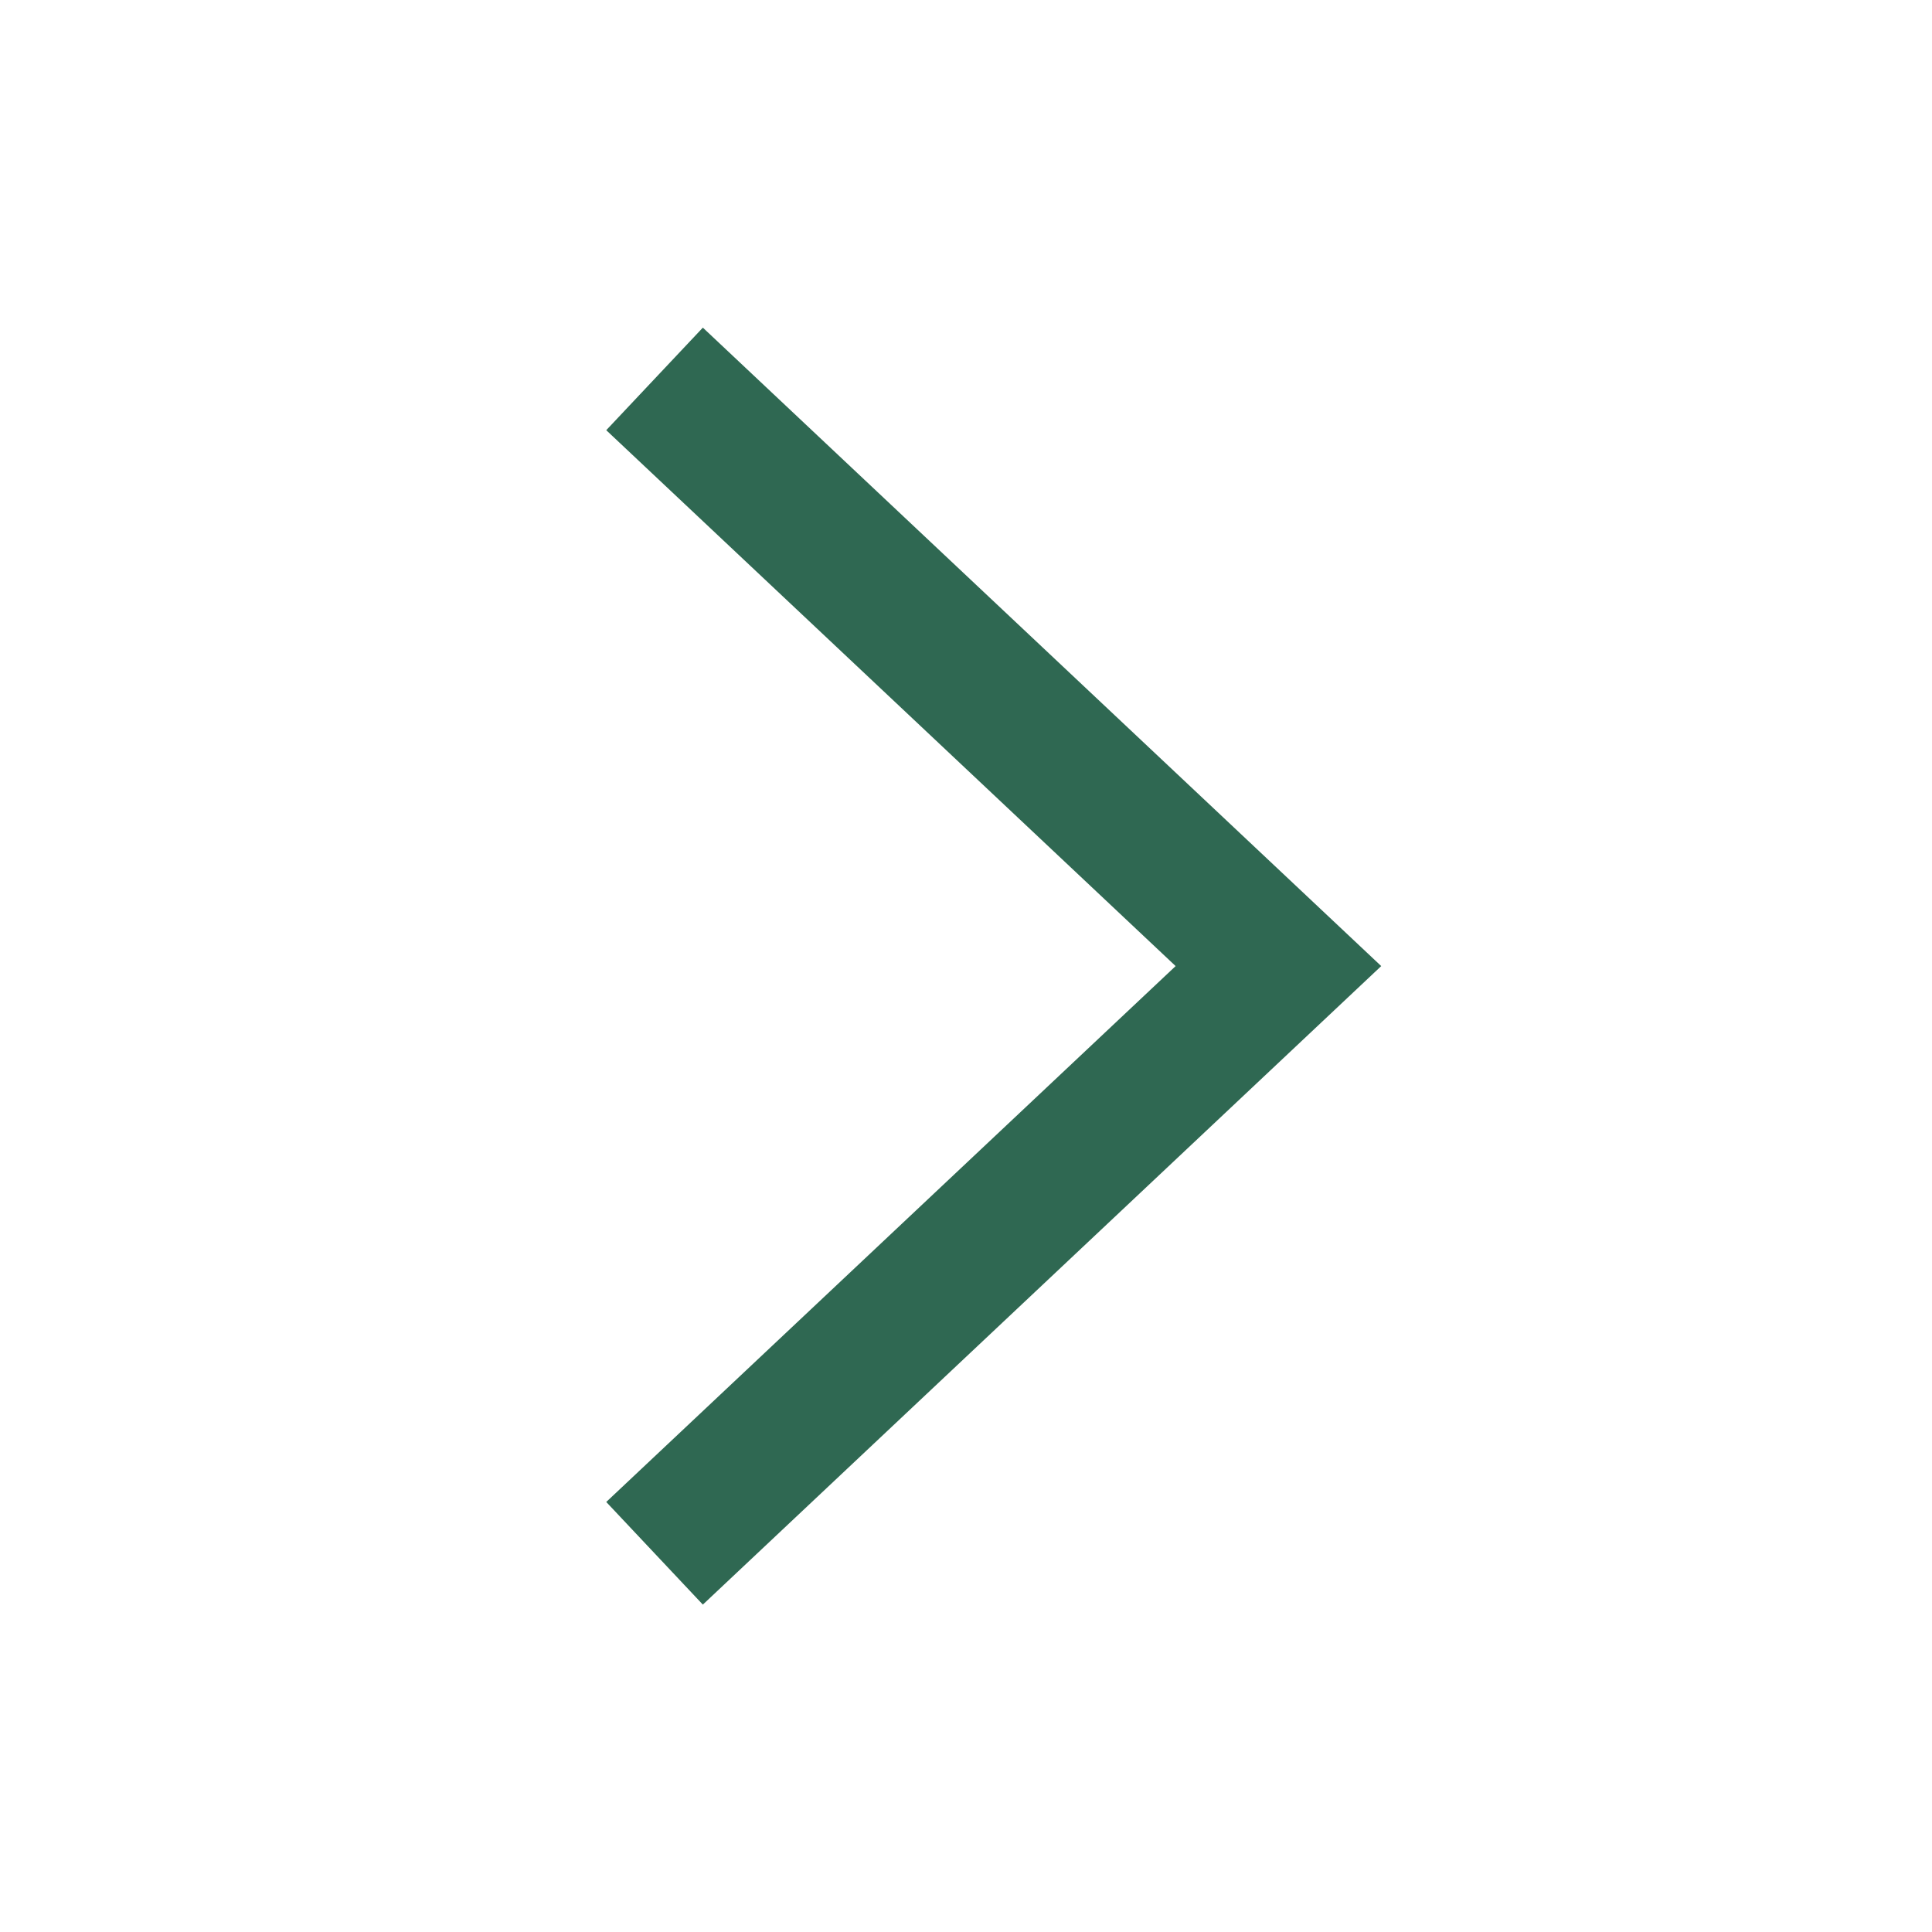
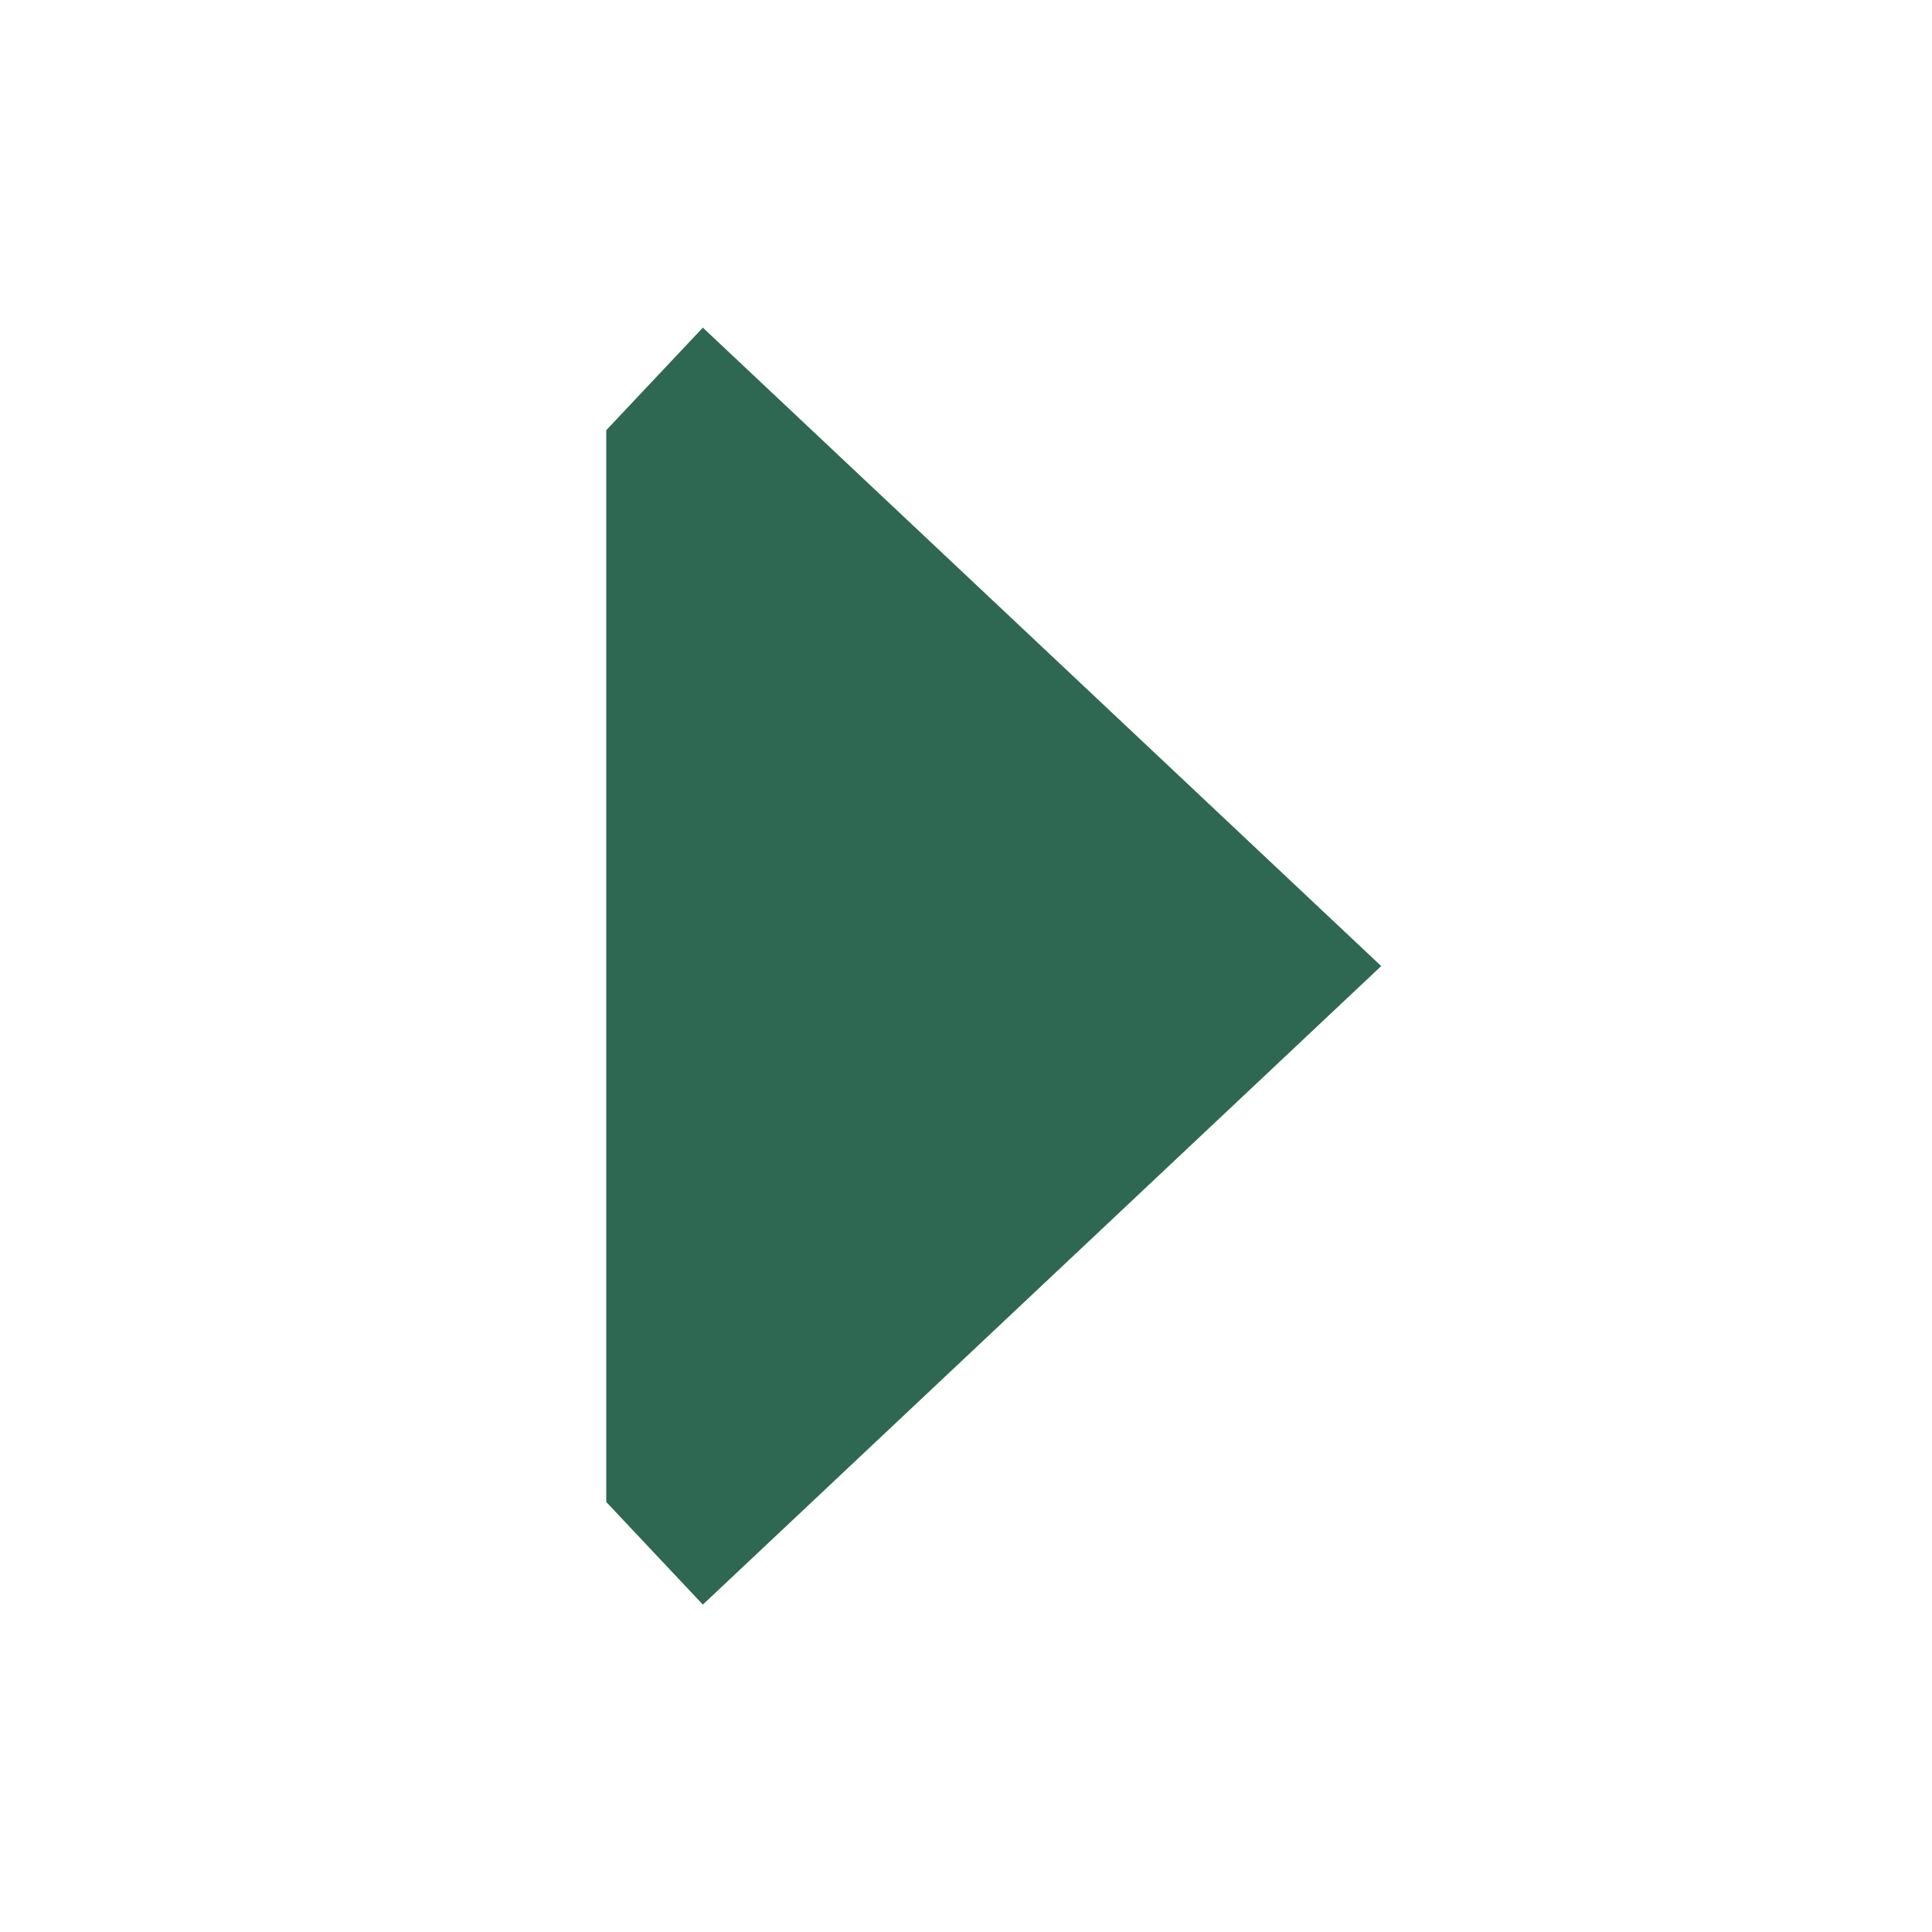
<svg xmlns="http://www.w3.org/2000/svg" width="24" height="24" viewBox="0 0 24 24" fill="none">
-   <path fill-rule="evenodd" clip-rule="evenodd" d="M8.731 19.933L7.531 18.658L14.604 12.001L7.531 5.344L8.731 4.07L17.158 12.001L8.731 19.933Z" fill="#2F6852" />
+   <path fill-rule="evenodd" clip-rule="evenodd" d="M8.731 19.933L7.531 18.658L7.531 5.344L8.731 4.07L17.158 12.001L8.731 19.933Z" fill="#2F6852" />
</svg>